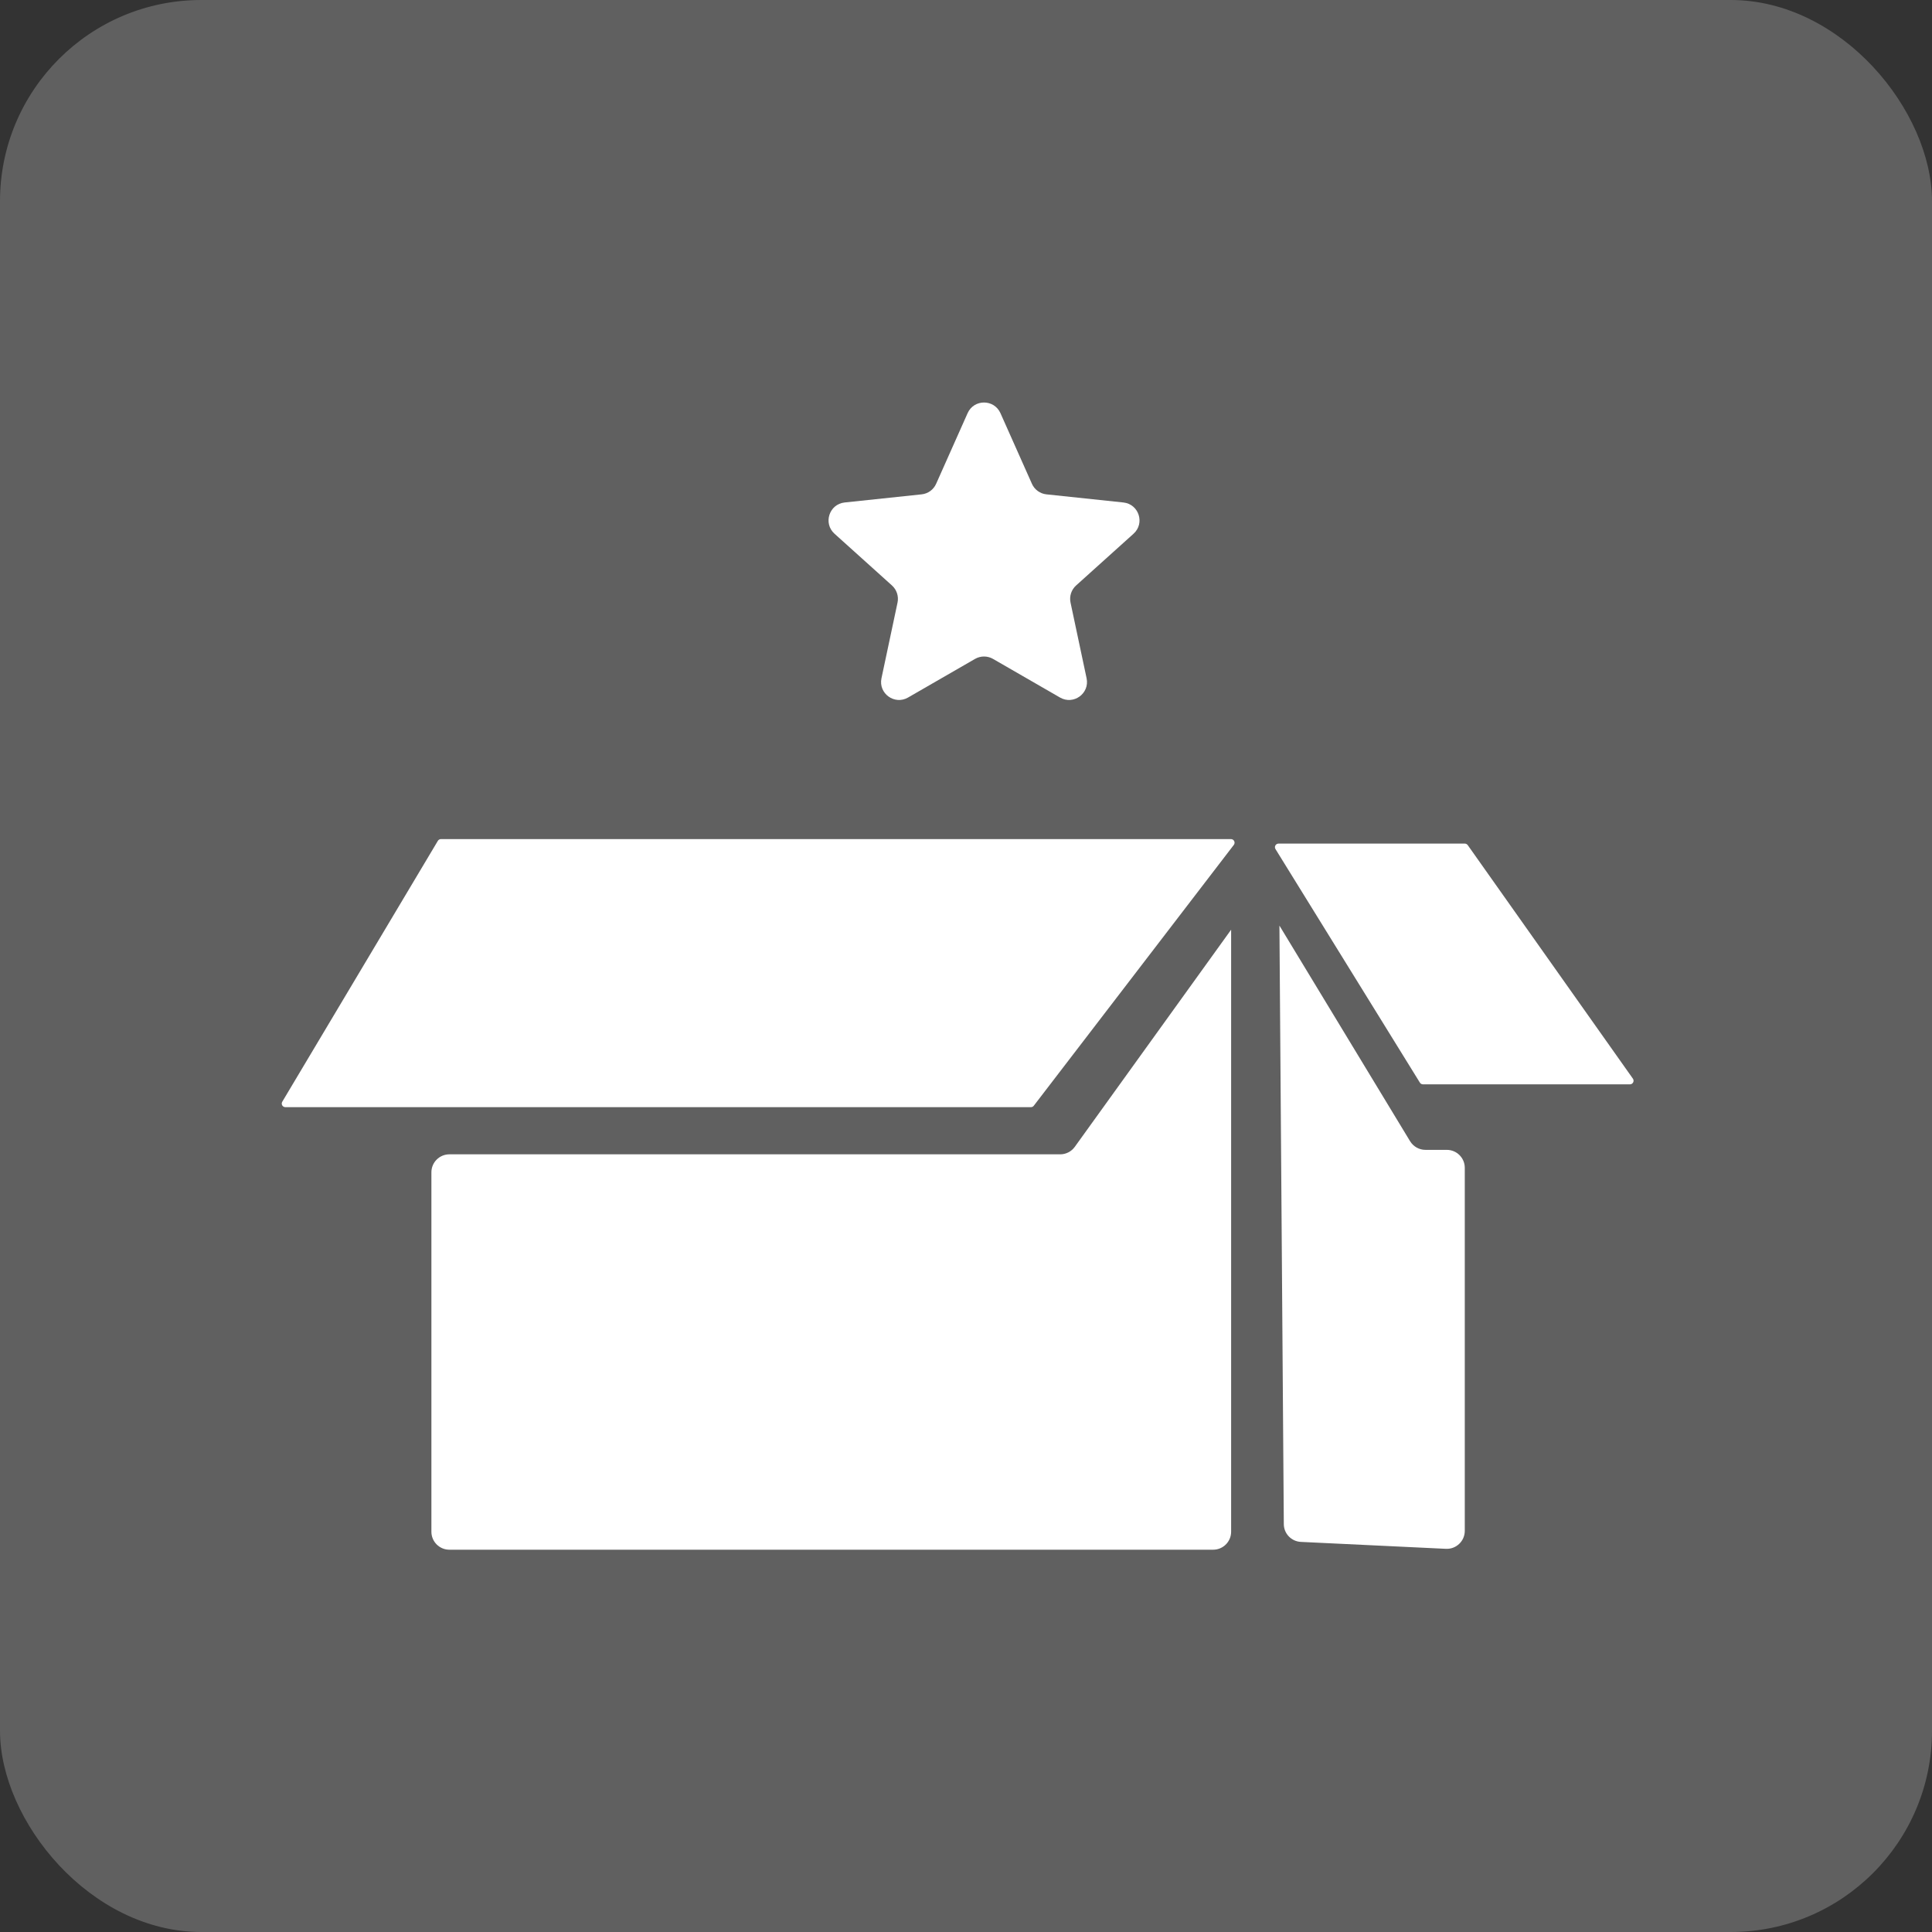
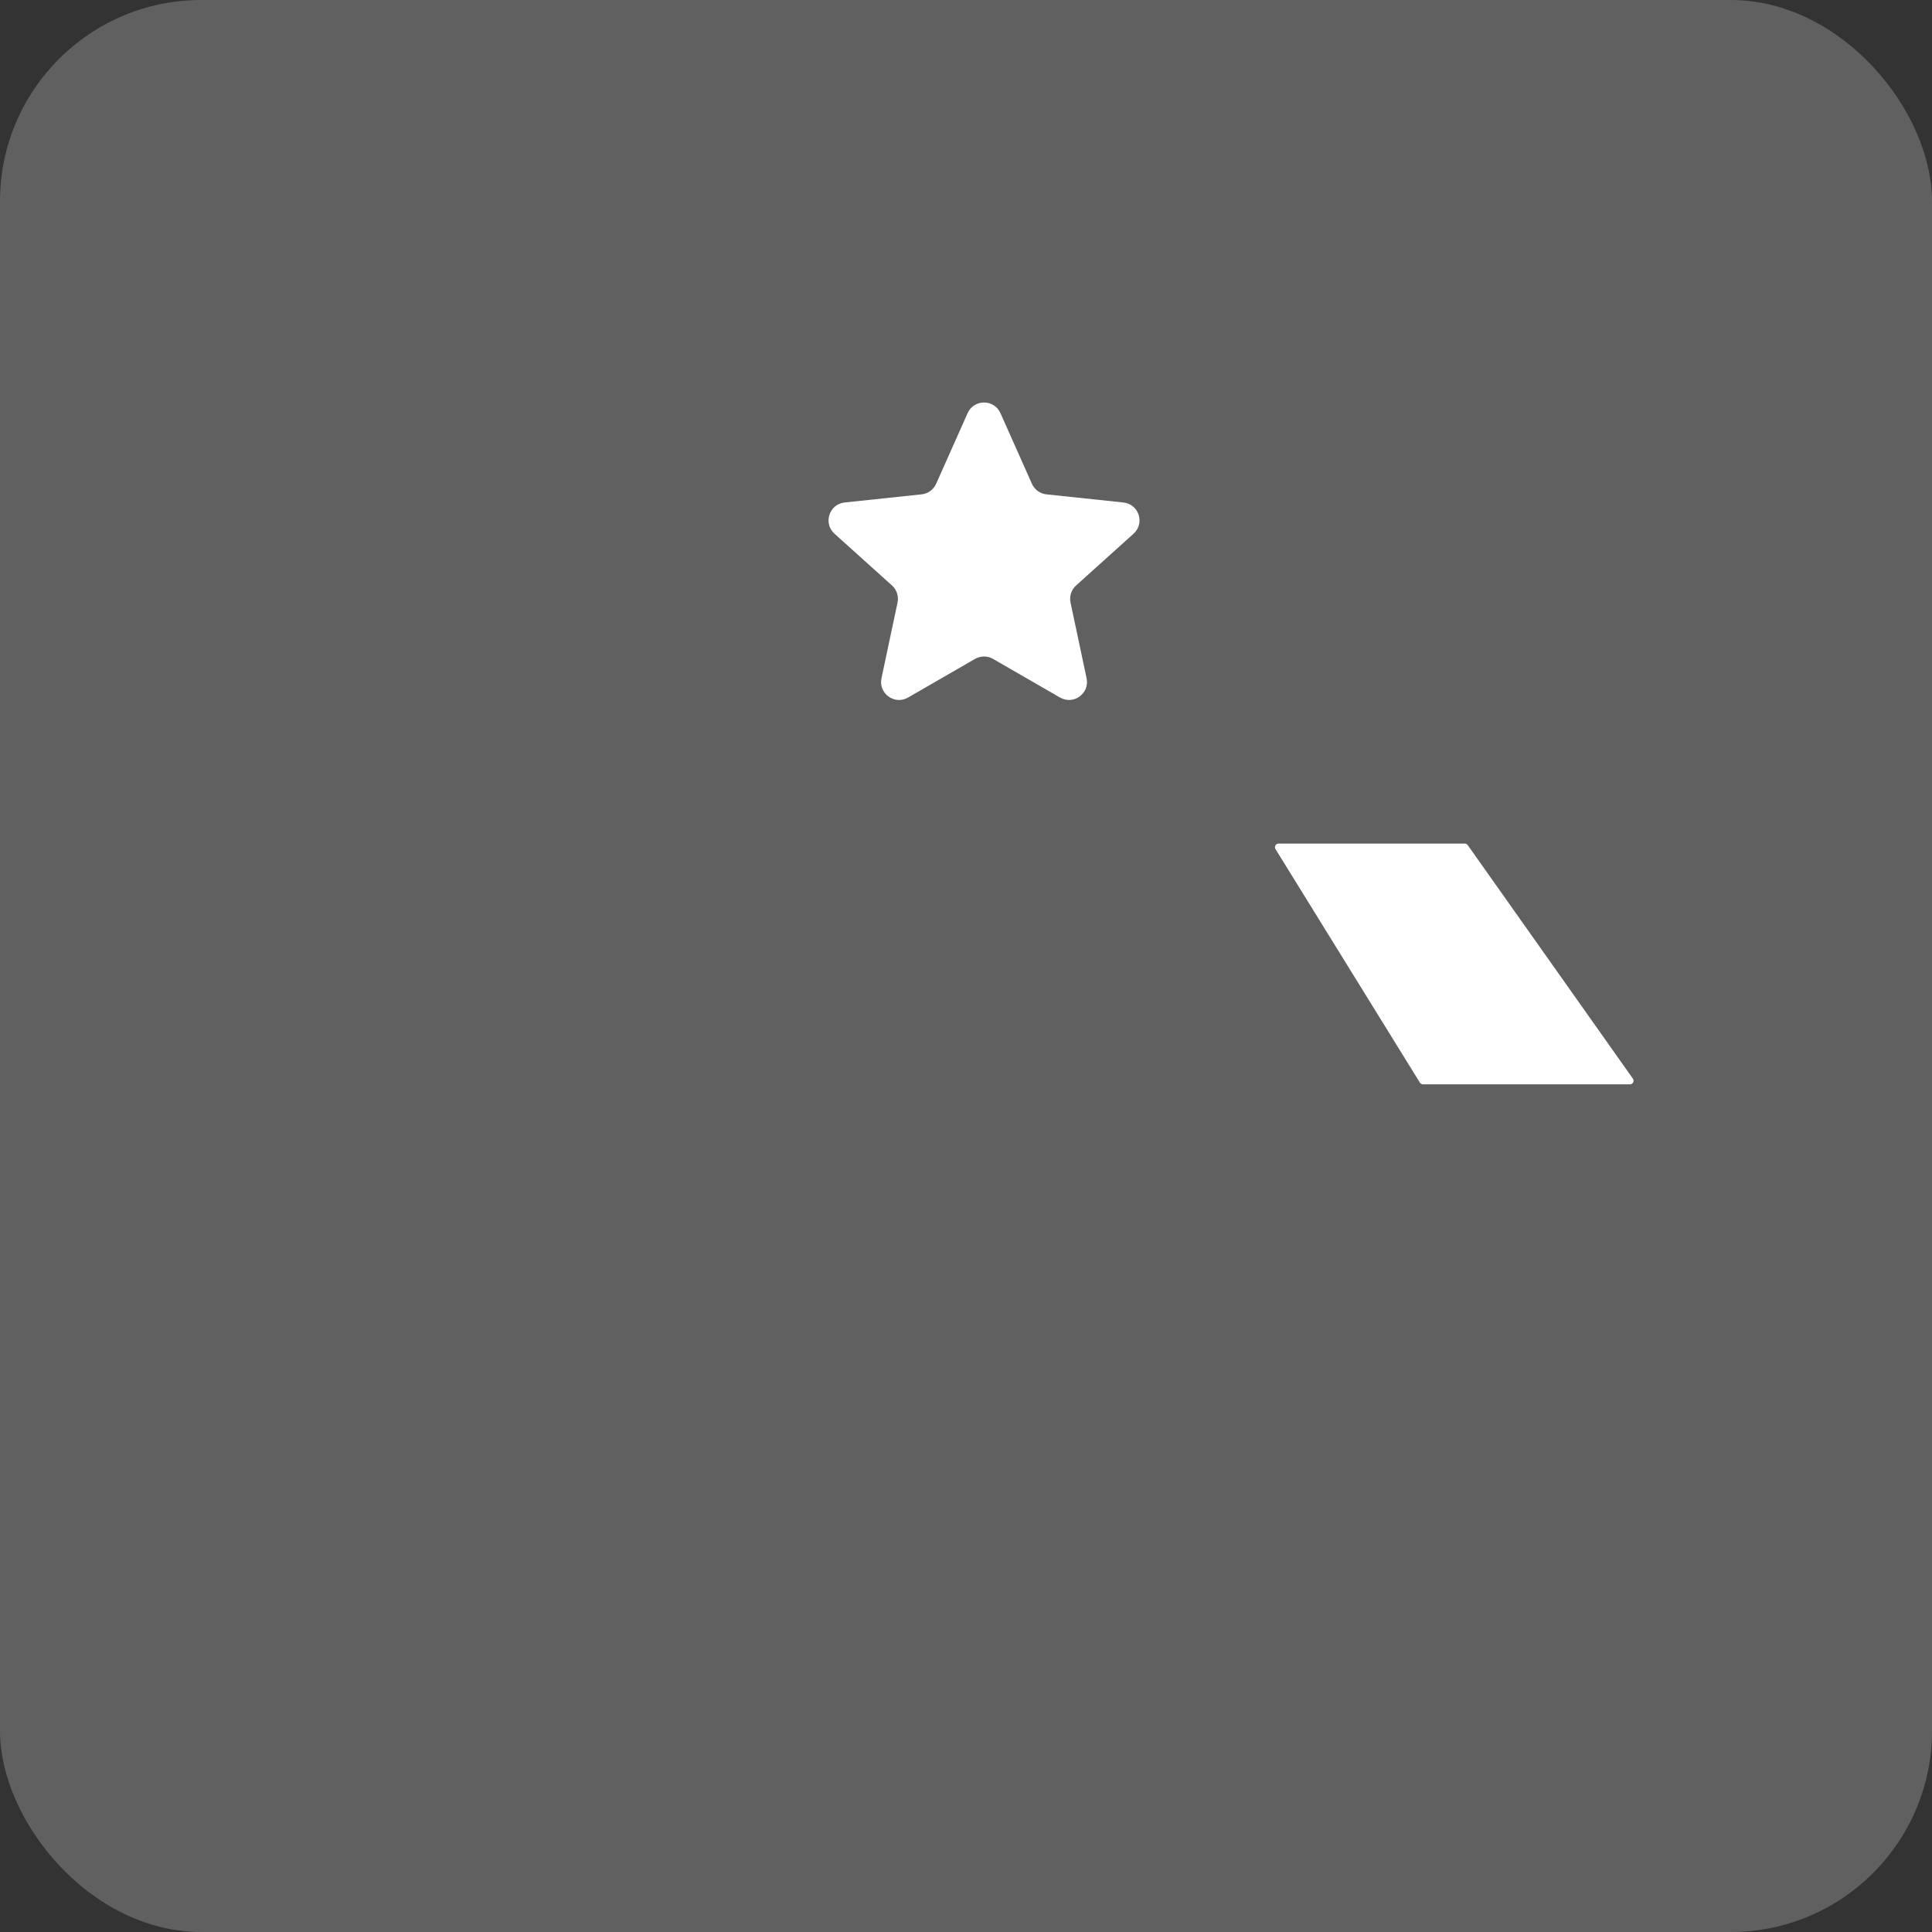
<svg xmlns="http://www.w3.org/2000/svg" width="48" height="48" viewBox="0 0 48 48" fill="none">
  <rect x="0" y="0" width="48" height="48" fill="#333333" stroke="none" />
  <rect width="48" height="48" rx="5" fill="white" fill-opacity="0.22" />
-   <path d="M10.878 20.891L7.013 27.372C6.977 27.432 7.02 27.507 7.089 27.507H25.613C25.641 27.507 25.667 27.494 25.684 27.472L30.654 20.991C30.699 20.932 30.657 20.847 30.583 20.847H10.955C10.923 20.847 10.894 20.864 10.878 20.891Z" fill="white" />
  <path d="M36.392 20.959H31.765C31.695 20.959 31.652 21.035 31.689 21.095L35.277 26.898C35.293 26.924 35.322 26.94 35.353 26.94H40.496C40.568 26.94 40.611 26.858 40.569 26.799L36.465 20.996C36.448 20.973 36.421 20.959 36.392 20.959Z" fill="white" />
-   <path d="M10.718 38.056V29.126C10.718 28.879 10.918 28.679 11.165 28.679H26.34C26.484 28.679 26.618 28.61 26.702 28.494L30.587 23.098V38.056C30.587 38.302 30.387 38.502 30.141 38.502H11.165C10.918 38.502 10.718 38.302 10.718 38.056Z" fill="white" />
-   <path d="M35.033 28.353L31.787 22.996L31.896 37.866C31.897 38.103 32.084 38.297 32.321 38.308L35.924 38.48C36.178 38.492 36.392 38.289 36.392 38.034V29.014C36.392 28.768 36.192 28.568 35.945 28.568H35.415C35.259 28.568 35.114 28.486 35.033 28.353Z" fill="white" />
  <path d="M24.04 10.265C24.197 9.912 24.698 9.912 24.856 10.265L25.638 12.02C25.703 12.166 25.841 12.266 25.999 12.282L27.91 12.484C28.295 12.525 28.45 13.001 28.163 13.26L26.735 14.546C26.616 14.653 26.564 14.815 26.597 14.971L26.996 16.851C27.076 17.229 26.671 17.523 26.336 17.33L24.671 16.37C24.533 16.291 24.363 16.291 24.225 16.37L22.56 17.33C22.225 17.523 21.82 17.229 21.9 16.851L22.299 14.971C22.332 14.815 22.279 14.653 22.161 14.546L20.733 13.26C20.446 13.001 20.601 12.525 20.985 12.484L22.897 12.282C23.055 12.266 23.193 12.166 23.258 12.02L24.04 10.265Z" fill="white" />
</svg>